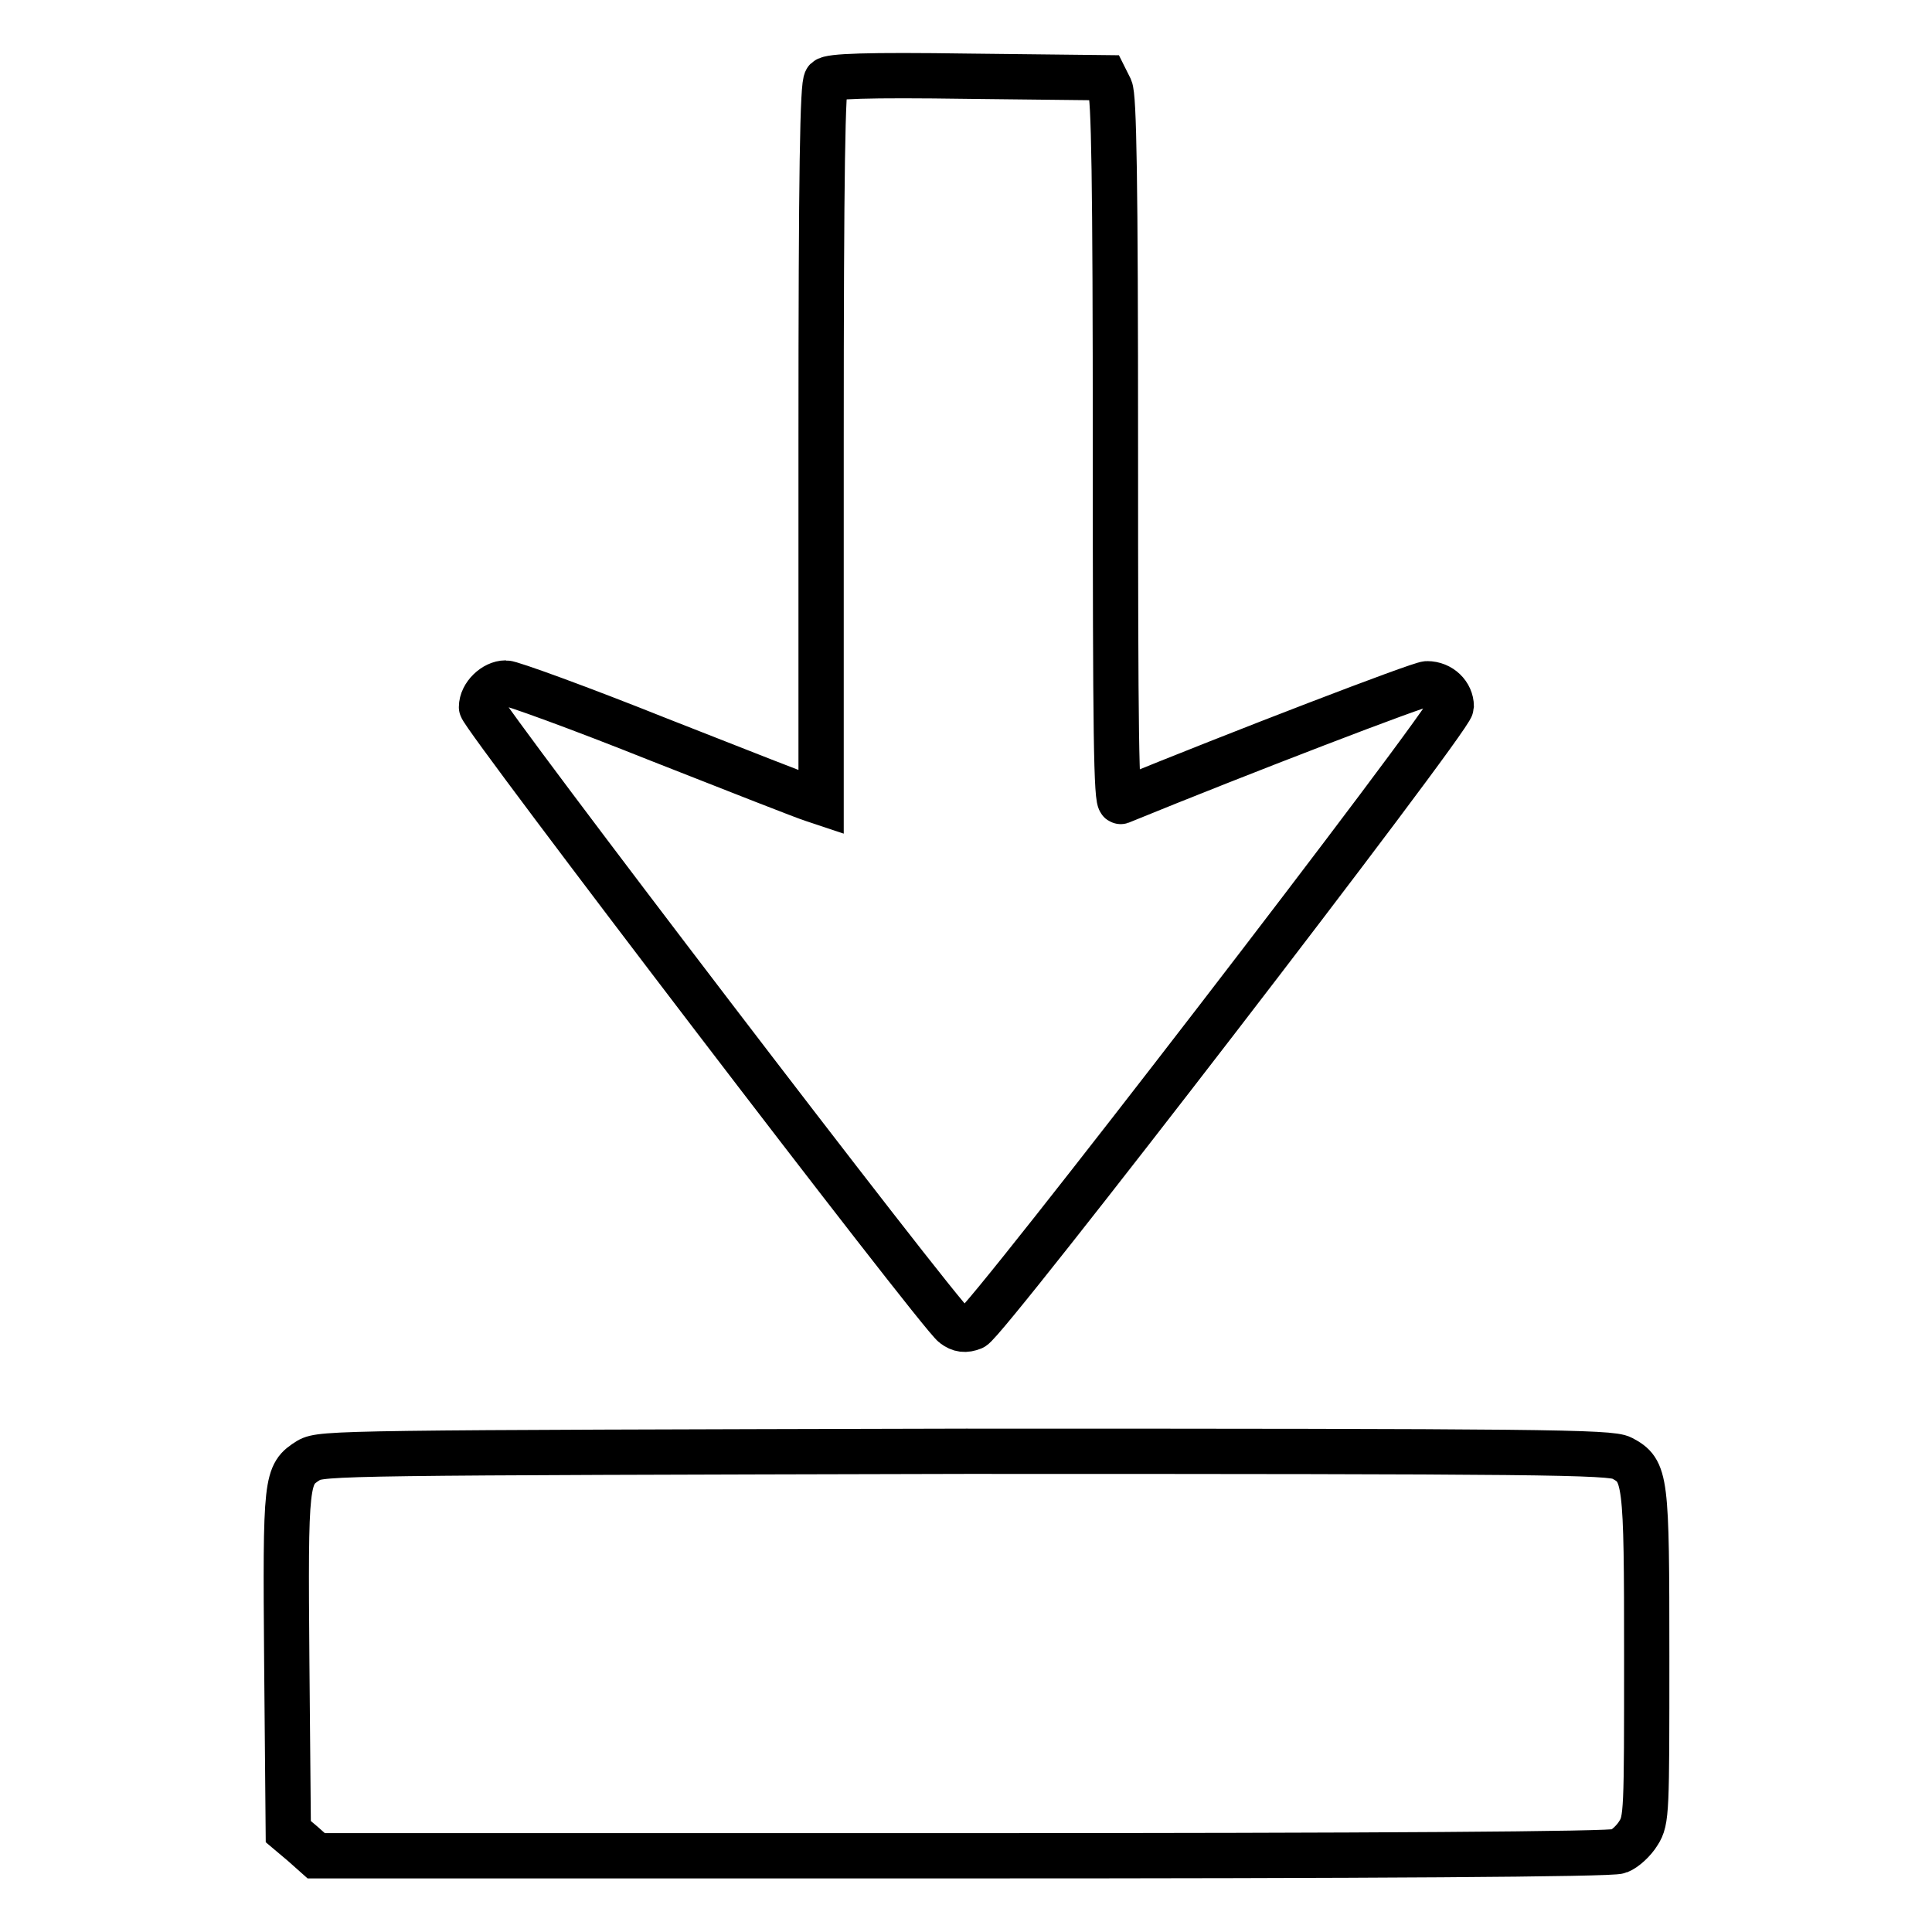
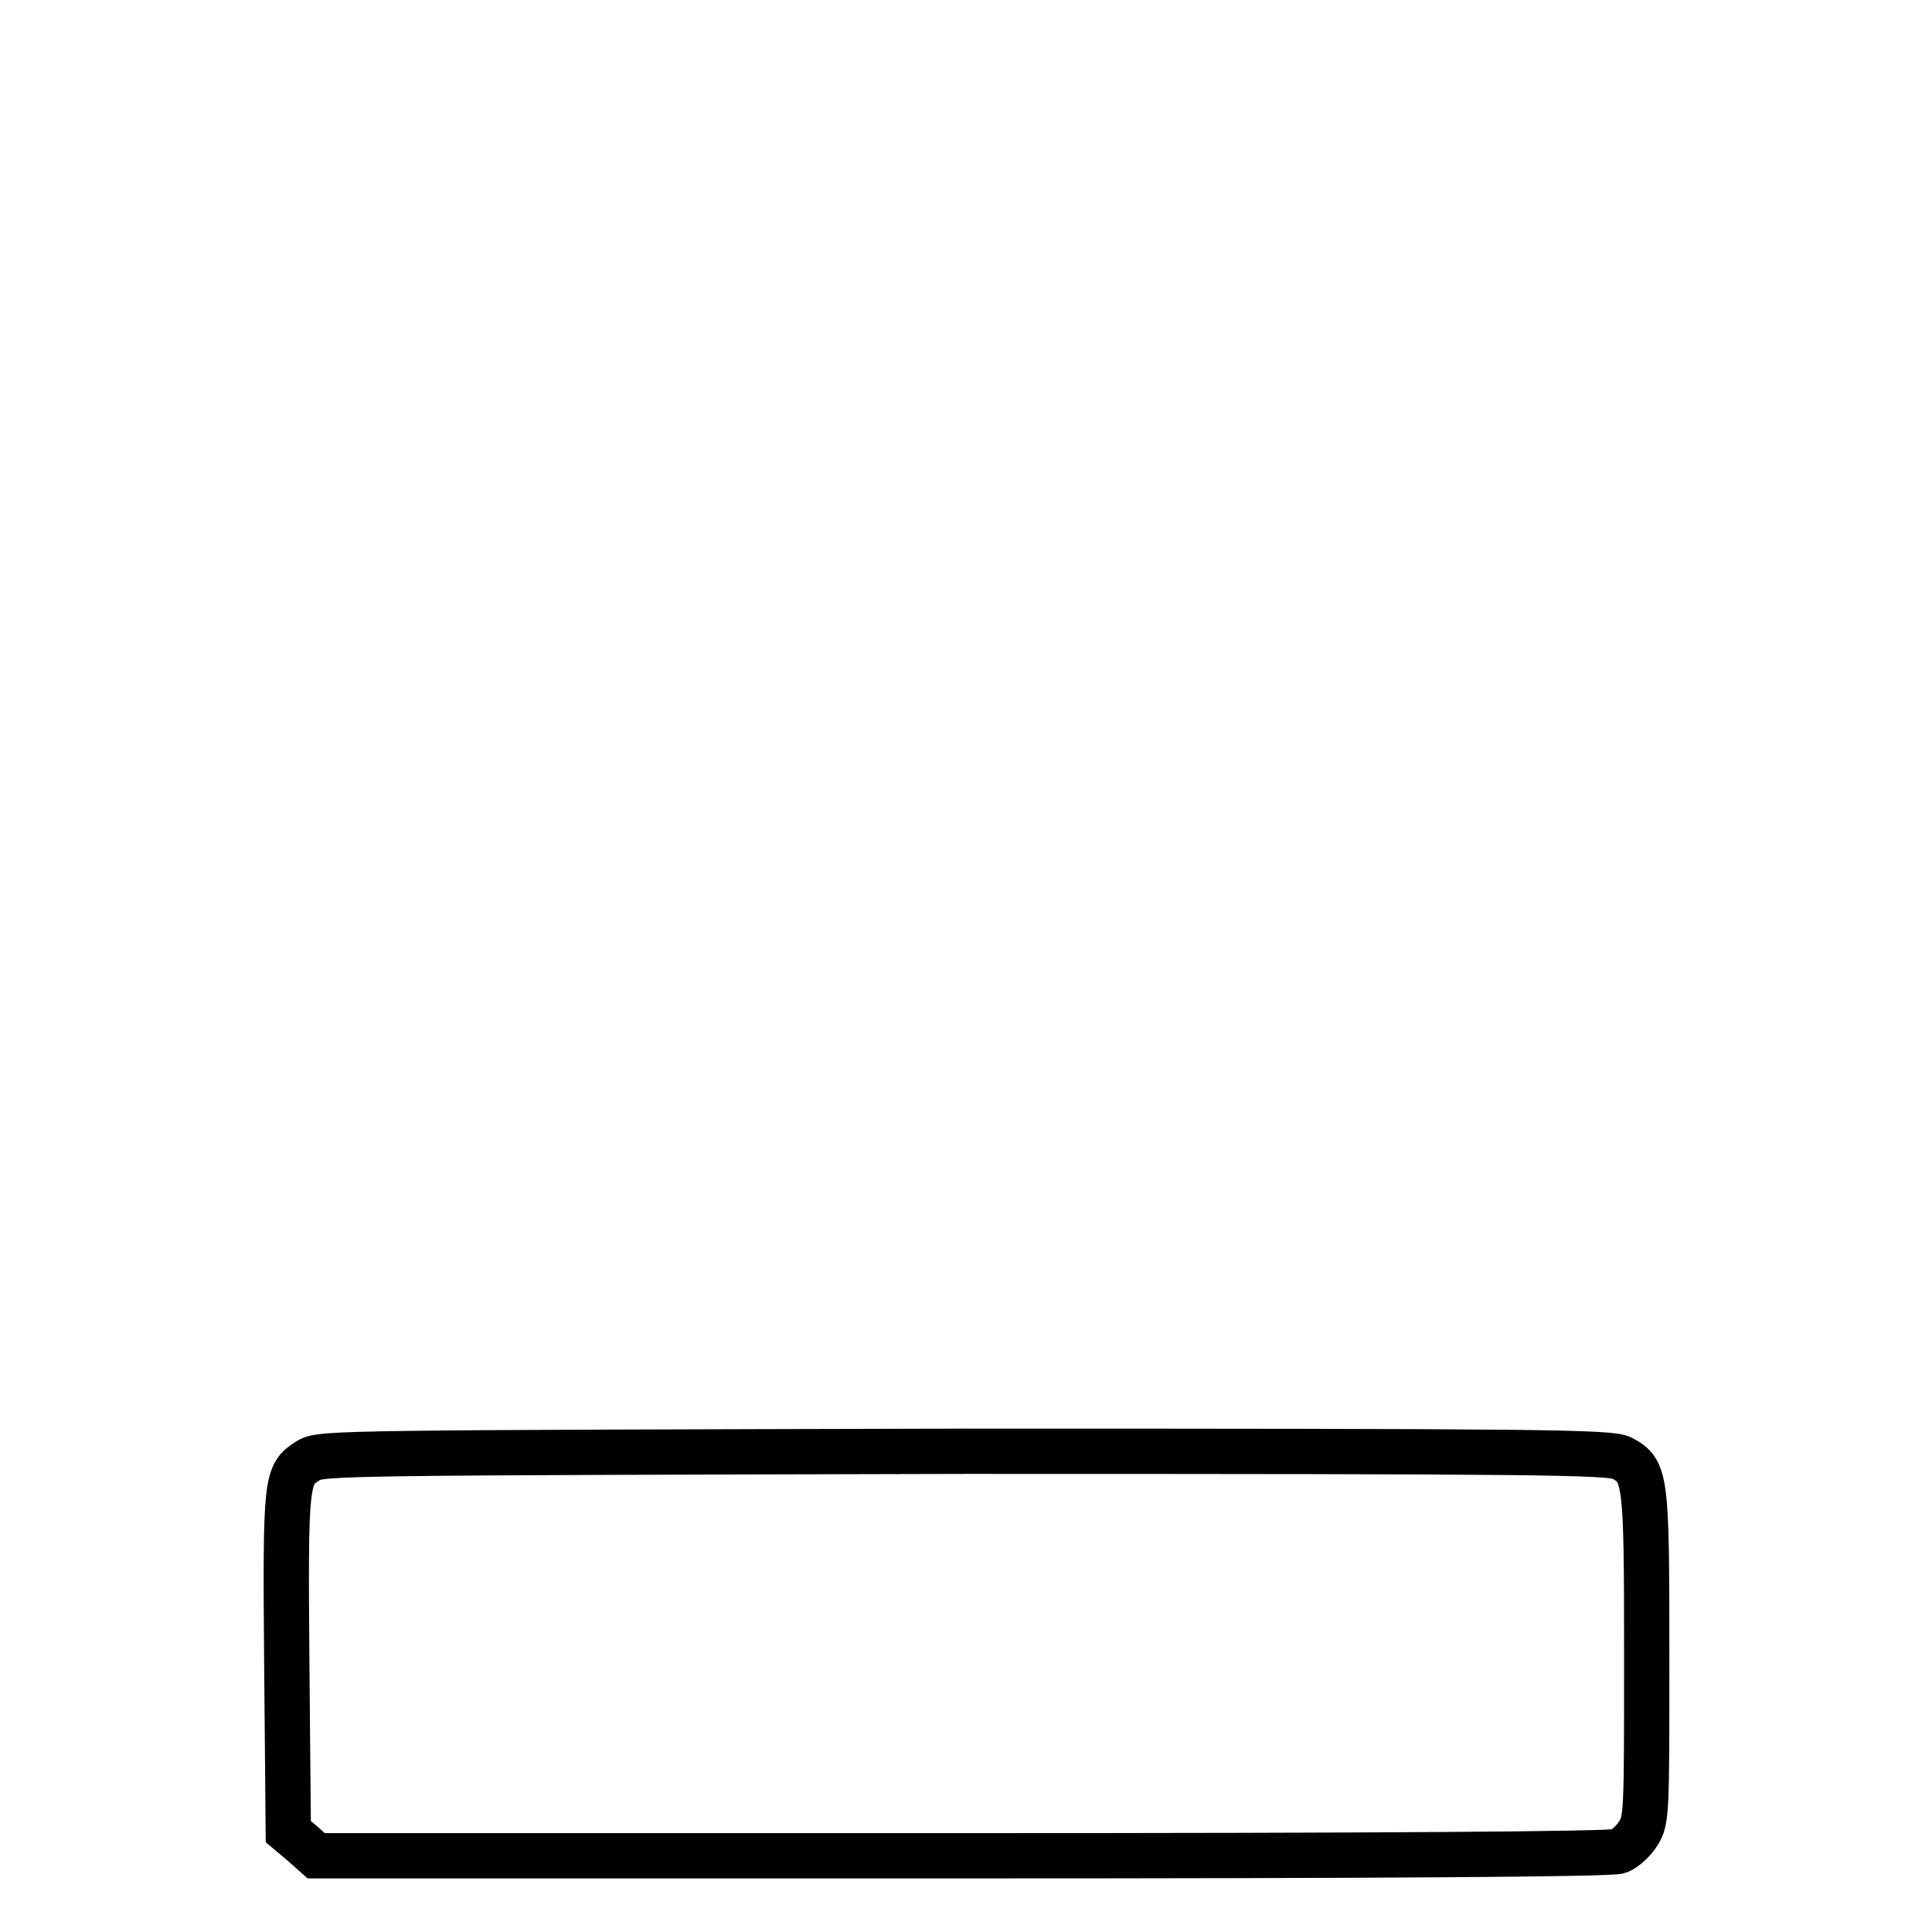
<svg xmlns="http://www.w3.org/2000/svg" version="1.1" x="0px" y="0px" viewBox="0 0 256 256" enable-background="new 0 0 256 256" xml:space="preserve">
  <g>
    <g>
      <g>
-         <path stroke-width="6" fill-opacity="0" stroke="#000000" d="M109.5,10.6c-0.5,0.5-0.7,11.7-0.7,48.2v47.5l-1.2-0.4c-0.7-0.2-9.9-3.8-20.3-7.9c-10.5-4.2-19.6-7.5-20.3-7.5c-1.5,0-3.2,1.6-3.2,3.2c0,1.1,60.7,80.6,62.6,81.9c0.8,0.6,1.5,0.7,2.5,0.3c1.8-0.7,63.3-80.6,63.4-82.3c0-1.6-1.4-3-3.2-3c-1,0-24.7,9.1-40.6,15.6c-0.6,0.2-0.7-9.3-0.7-46.4c0-36.5-0.2-47-0.7-48.1l-0.7-1.4l-18-0.2C114.7,9.9,110,10.1,109.5,10.6z" />
        <path stroke-width="6" fill-opacity="0" stroke="#000000" d="M40.9,193.5c-3,1.9-3.1,2.3-2.9,26.8l0.2,22.4l1.9,1.6l1.8,1.6h85.6c54.2,0,86.1-0.2,87-0.6c0.8-0.3,2-1.4,2.6-2.4c1.1-1.7,1.1-2.9,1.1-23.4c0-23.7-0.1-24.6-3.3-26.3c-1.5-0.8-10.6-0.9-86.9-0.9C45.4,192.5,42.6,192.5,40.9,193.5z" />
      </g>
    </g>
  </g>
</svg>